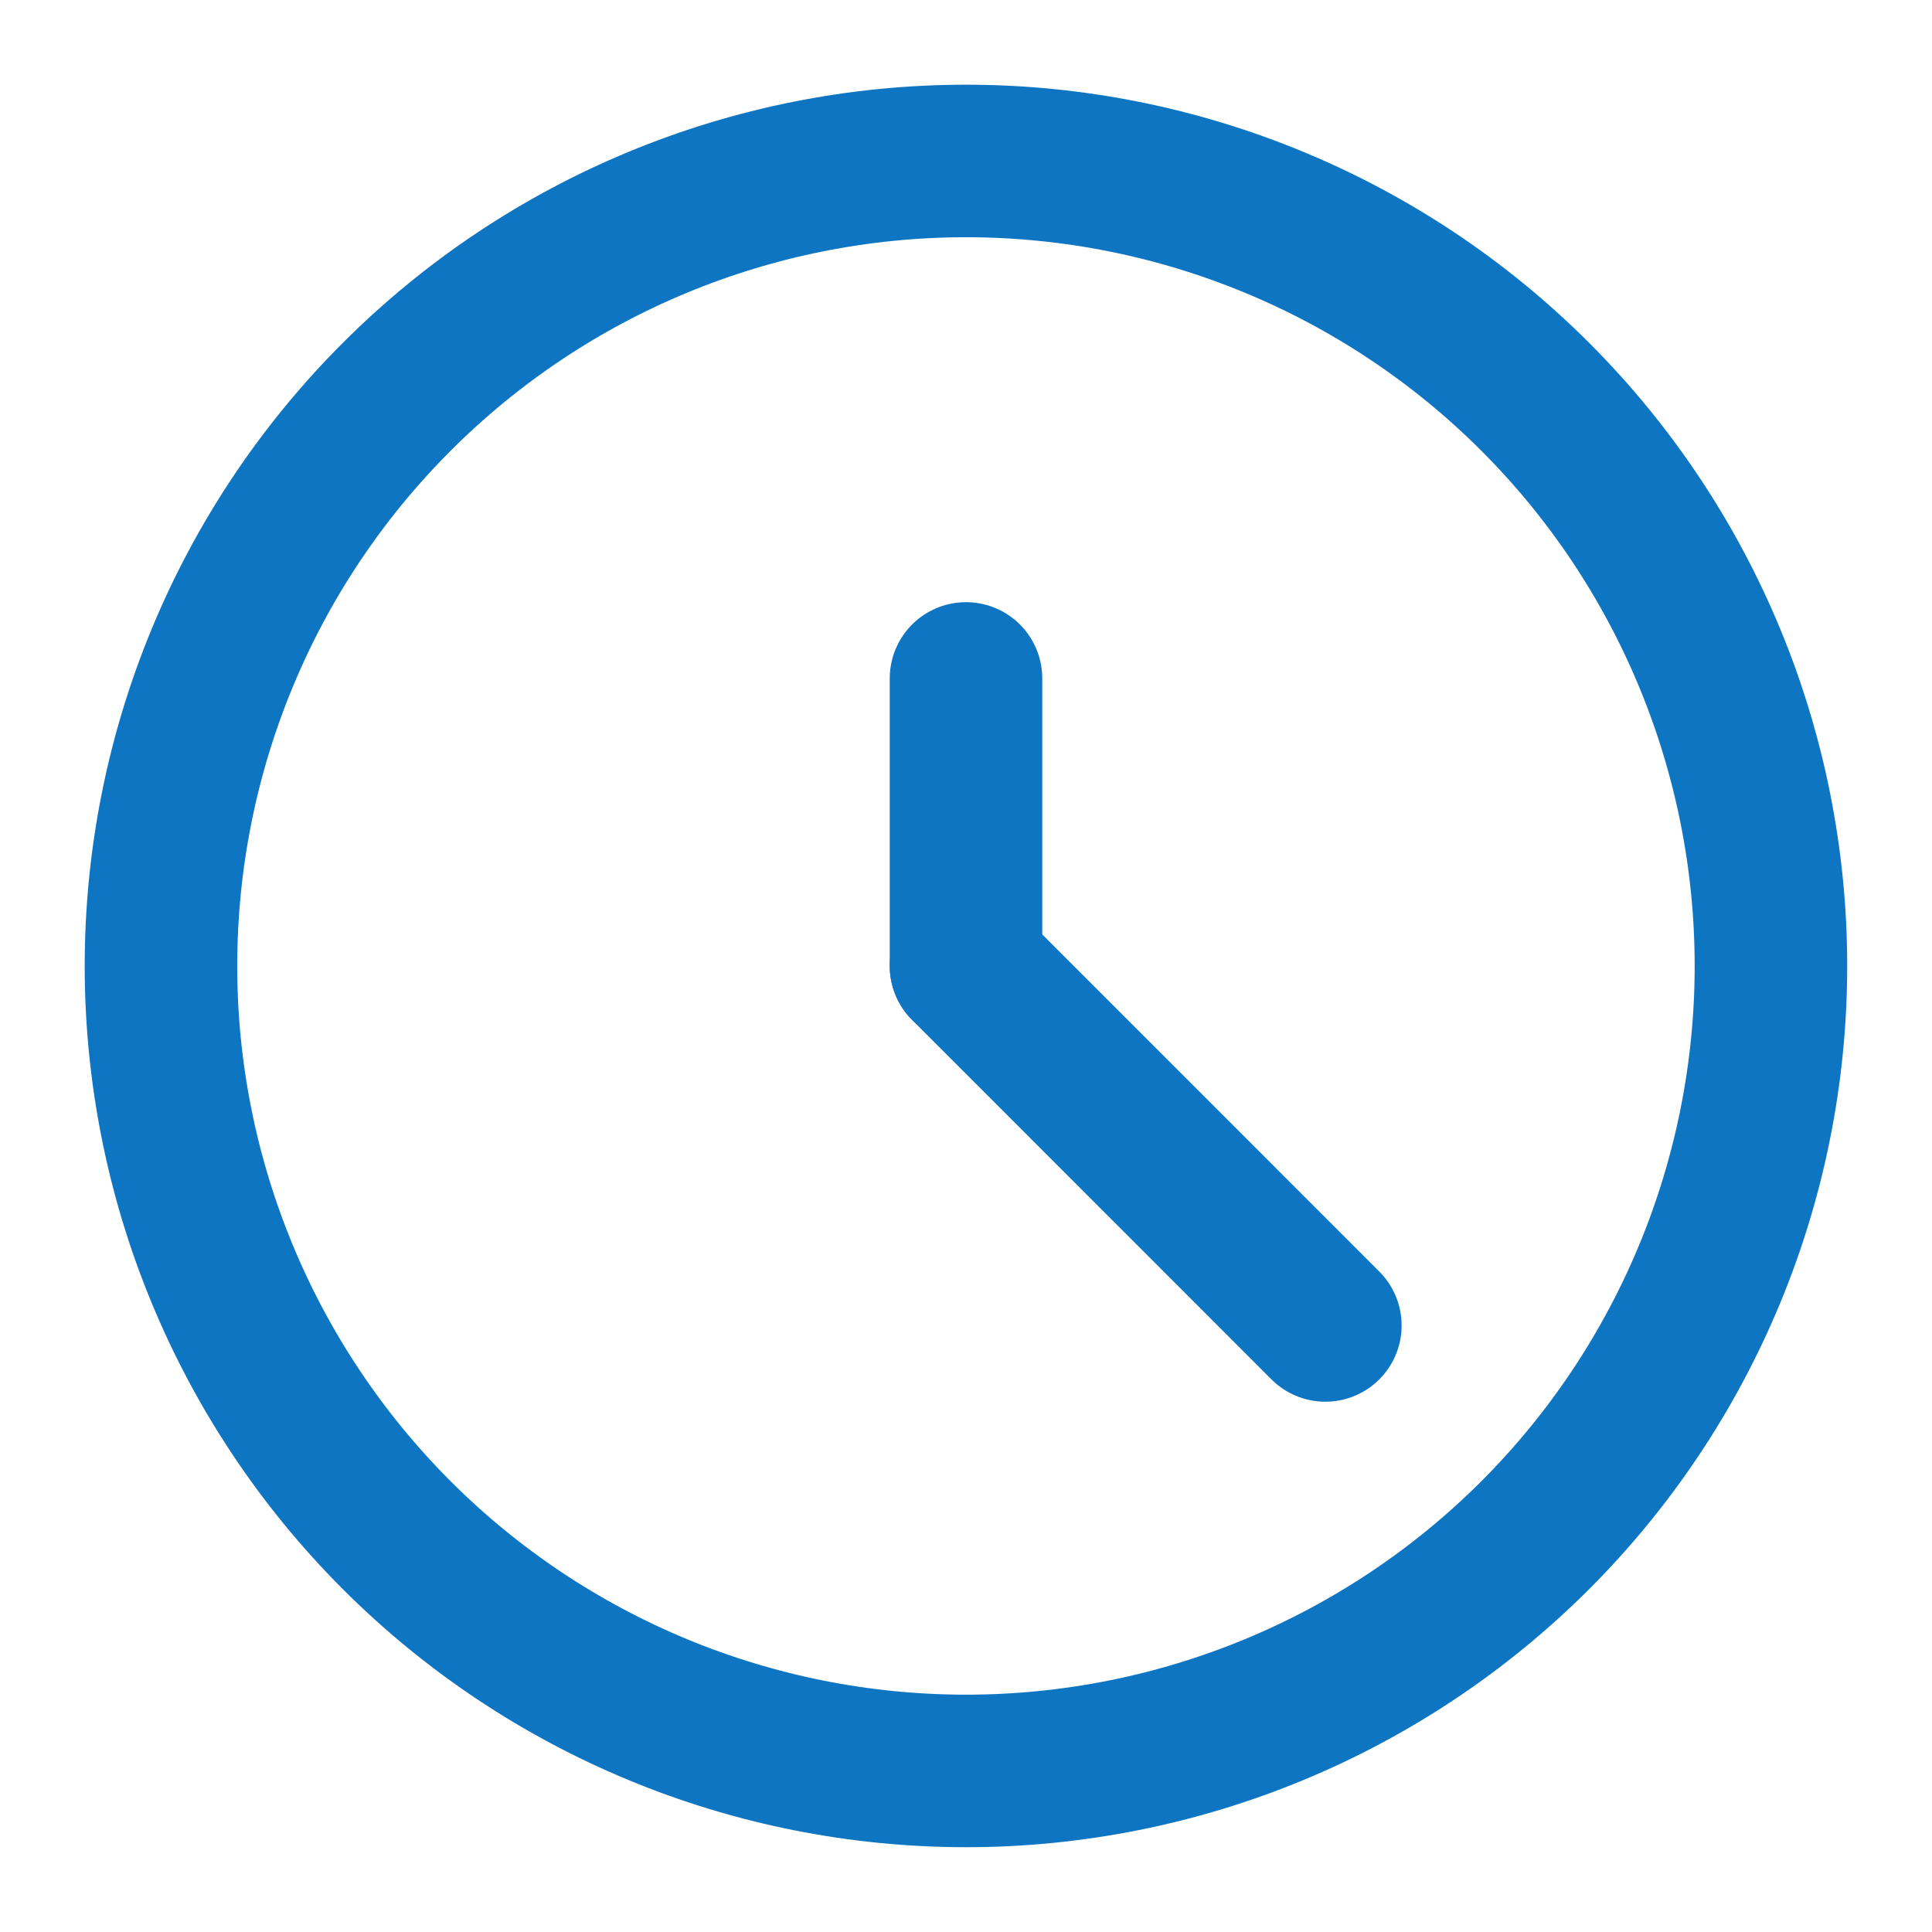
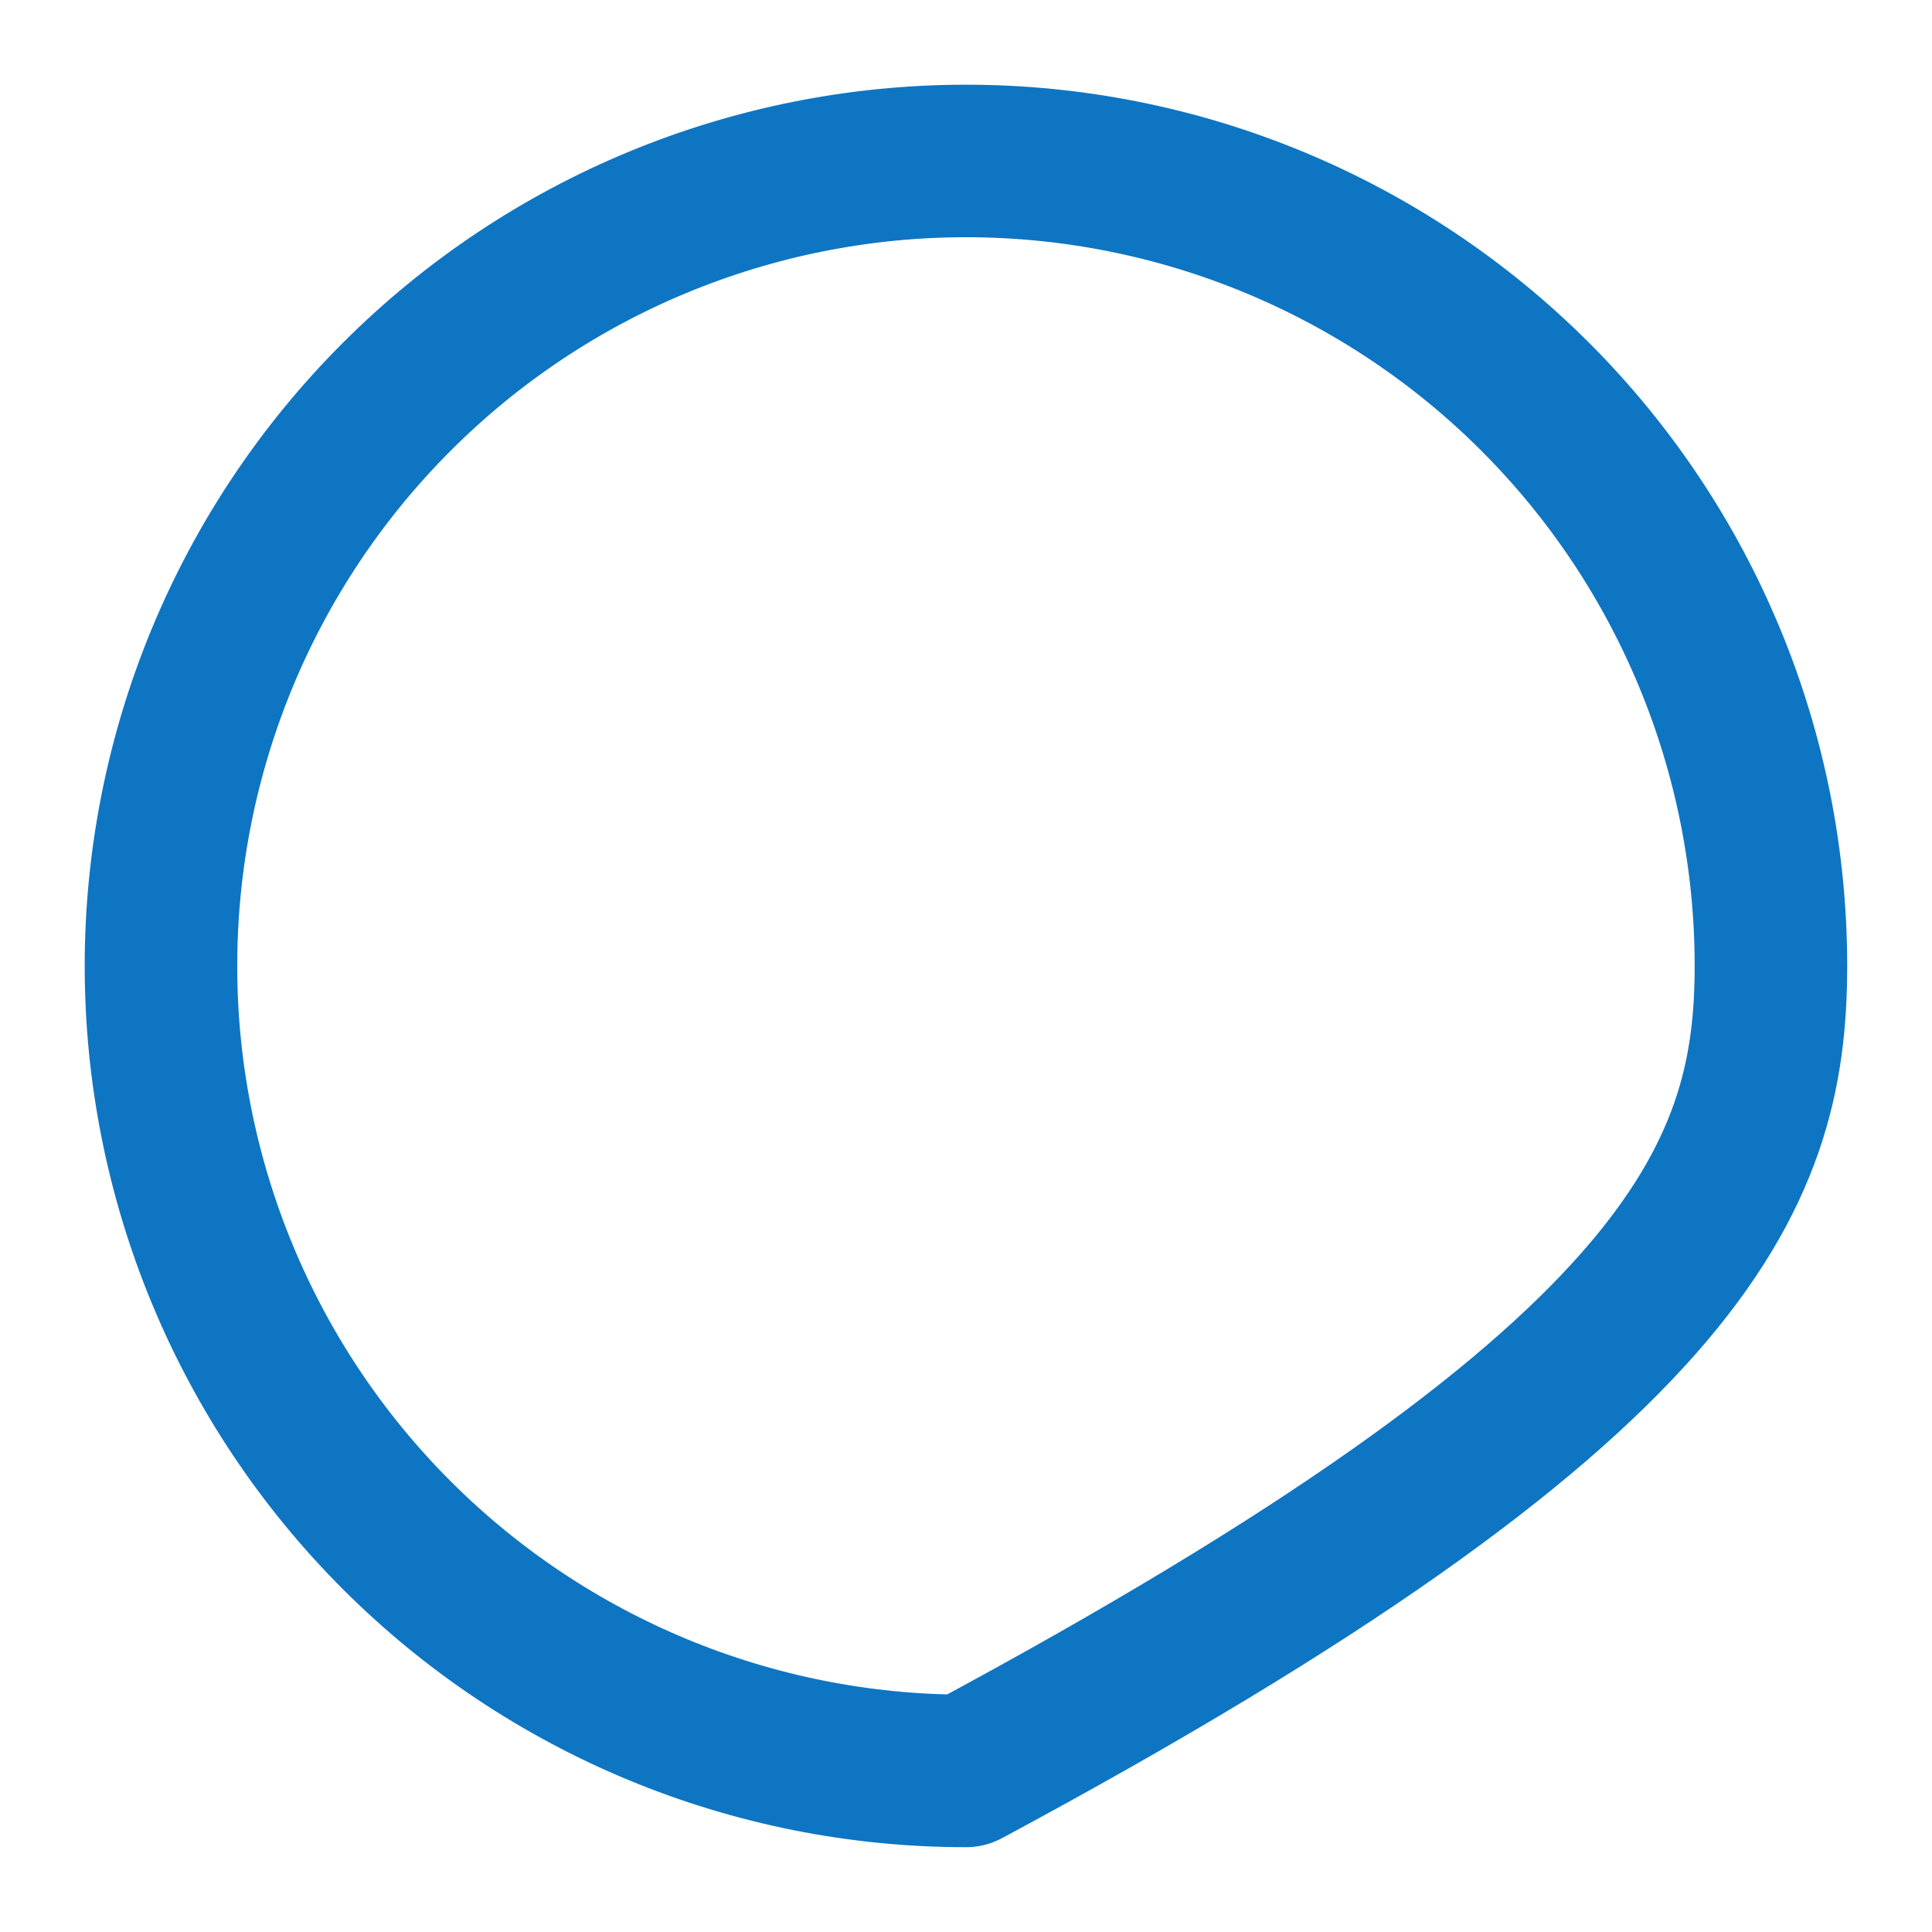
<svg xmlns="http://www.w3.org/2000/svg" width="19" height="19" viewBox="0 0 19 19" fill="none">
  <g clip-path="url(#clip0_9222_4462)">
-     <path d="M1.583 9.5C1.583 11.599 2.417 13.613 3.902 15.098C5.386 16.582 7.4 17.416 9.5 17.416C11.599 17.416 13.613 16.582 15.098 15.098C16.582 13.613 17.416 11.599 17.416 9.5C17.416 7.4 16.582 5.386 15.098 3.902C13.613 2.417 11.599 1.583 9.5 1.583C7.4 1.583 5.386 2.417 3.902 3.902C2.417 5.386 1.583 7.4 1.583 9.5V9.5Z" stroke="#0E75C3" stroke-width="1.5" stroke-linecap="round" stroke-linejoin="round" />
-     <path d="M9.5 9.499V6.672" stroke="#0E75C3" stroke-width="1.5" stroke-linecap="round" stroke-linejoin="round" />
-     <path d="M9.5 9.5L13.034 13.035" stroke="#0E75C3" stroke-width="1.5" stroke-linecap="round" stroke-linejoin="round" />
+     <path d="M1.583 9.5C1.583 11.599 2.417 13.613 3.902 15.098C5.386 16.582 7.4 17.416 9.5 17.416C16.582 13.613 17.416 11.599 17.416 9.5C17.416 7.4 16.582 5.386 15.098 3.902C13.613 2.417 11.599 1.583 9.5 1.583C7.4 1.583 5.386 2.417 3.902 3.902C2.417 5.386 1.583 7.4 1.583 9.5V9.5Z" stroke="#0E75C3" stroke-width="1.5" stroke-linecap="round" stroke-linejoin="round" />
  </g>
  <defs>
    <clipPath id="clip0_9222_4462">
      <rect width="19" height="19" fill="white" />
    </clipPath>
  </defs>
</svg>